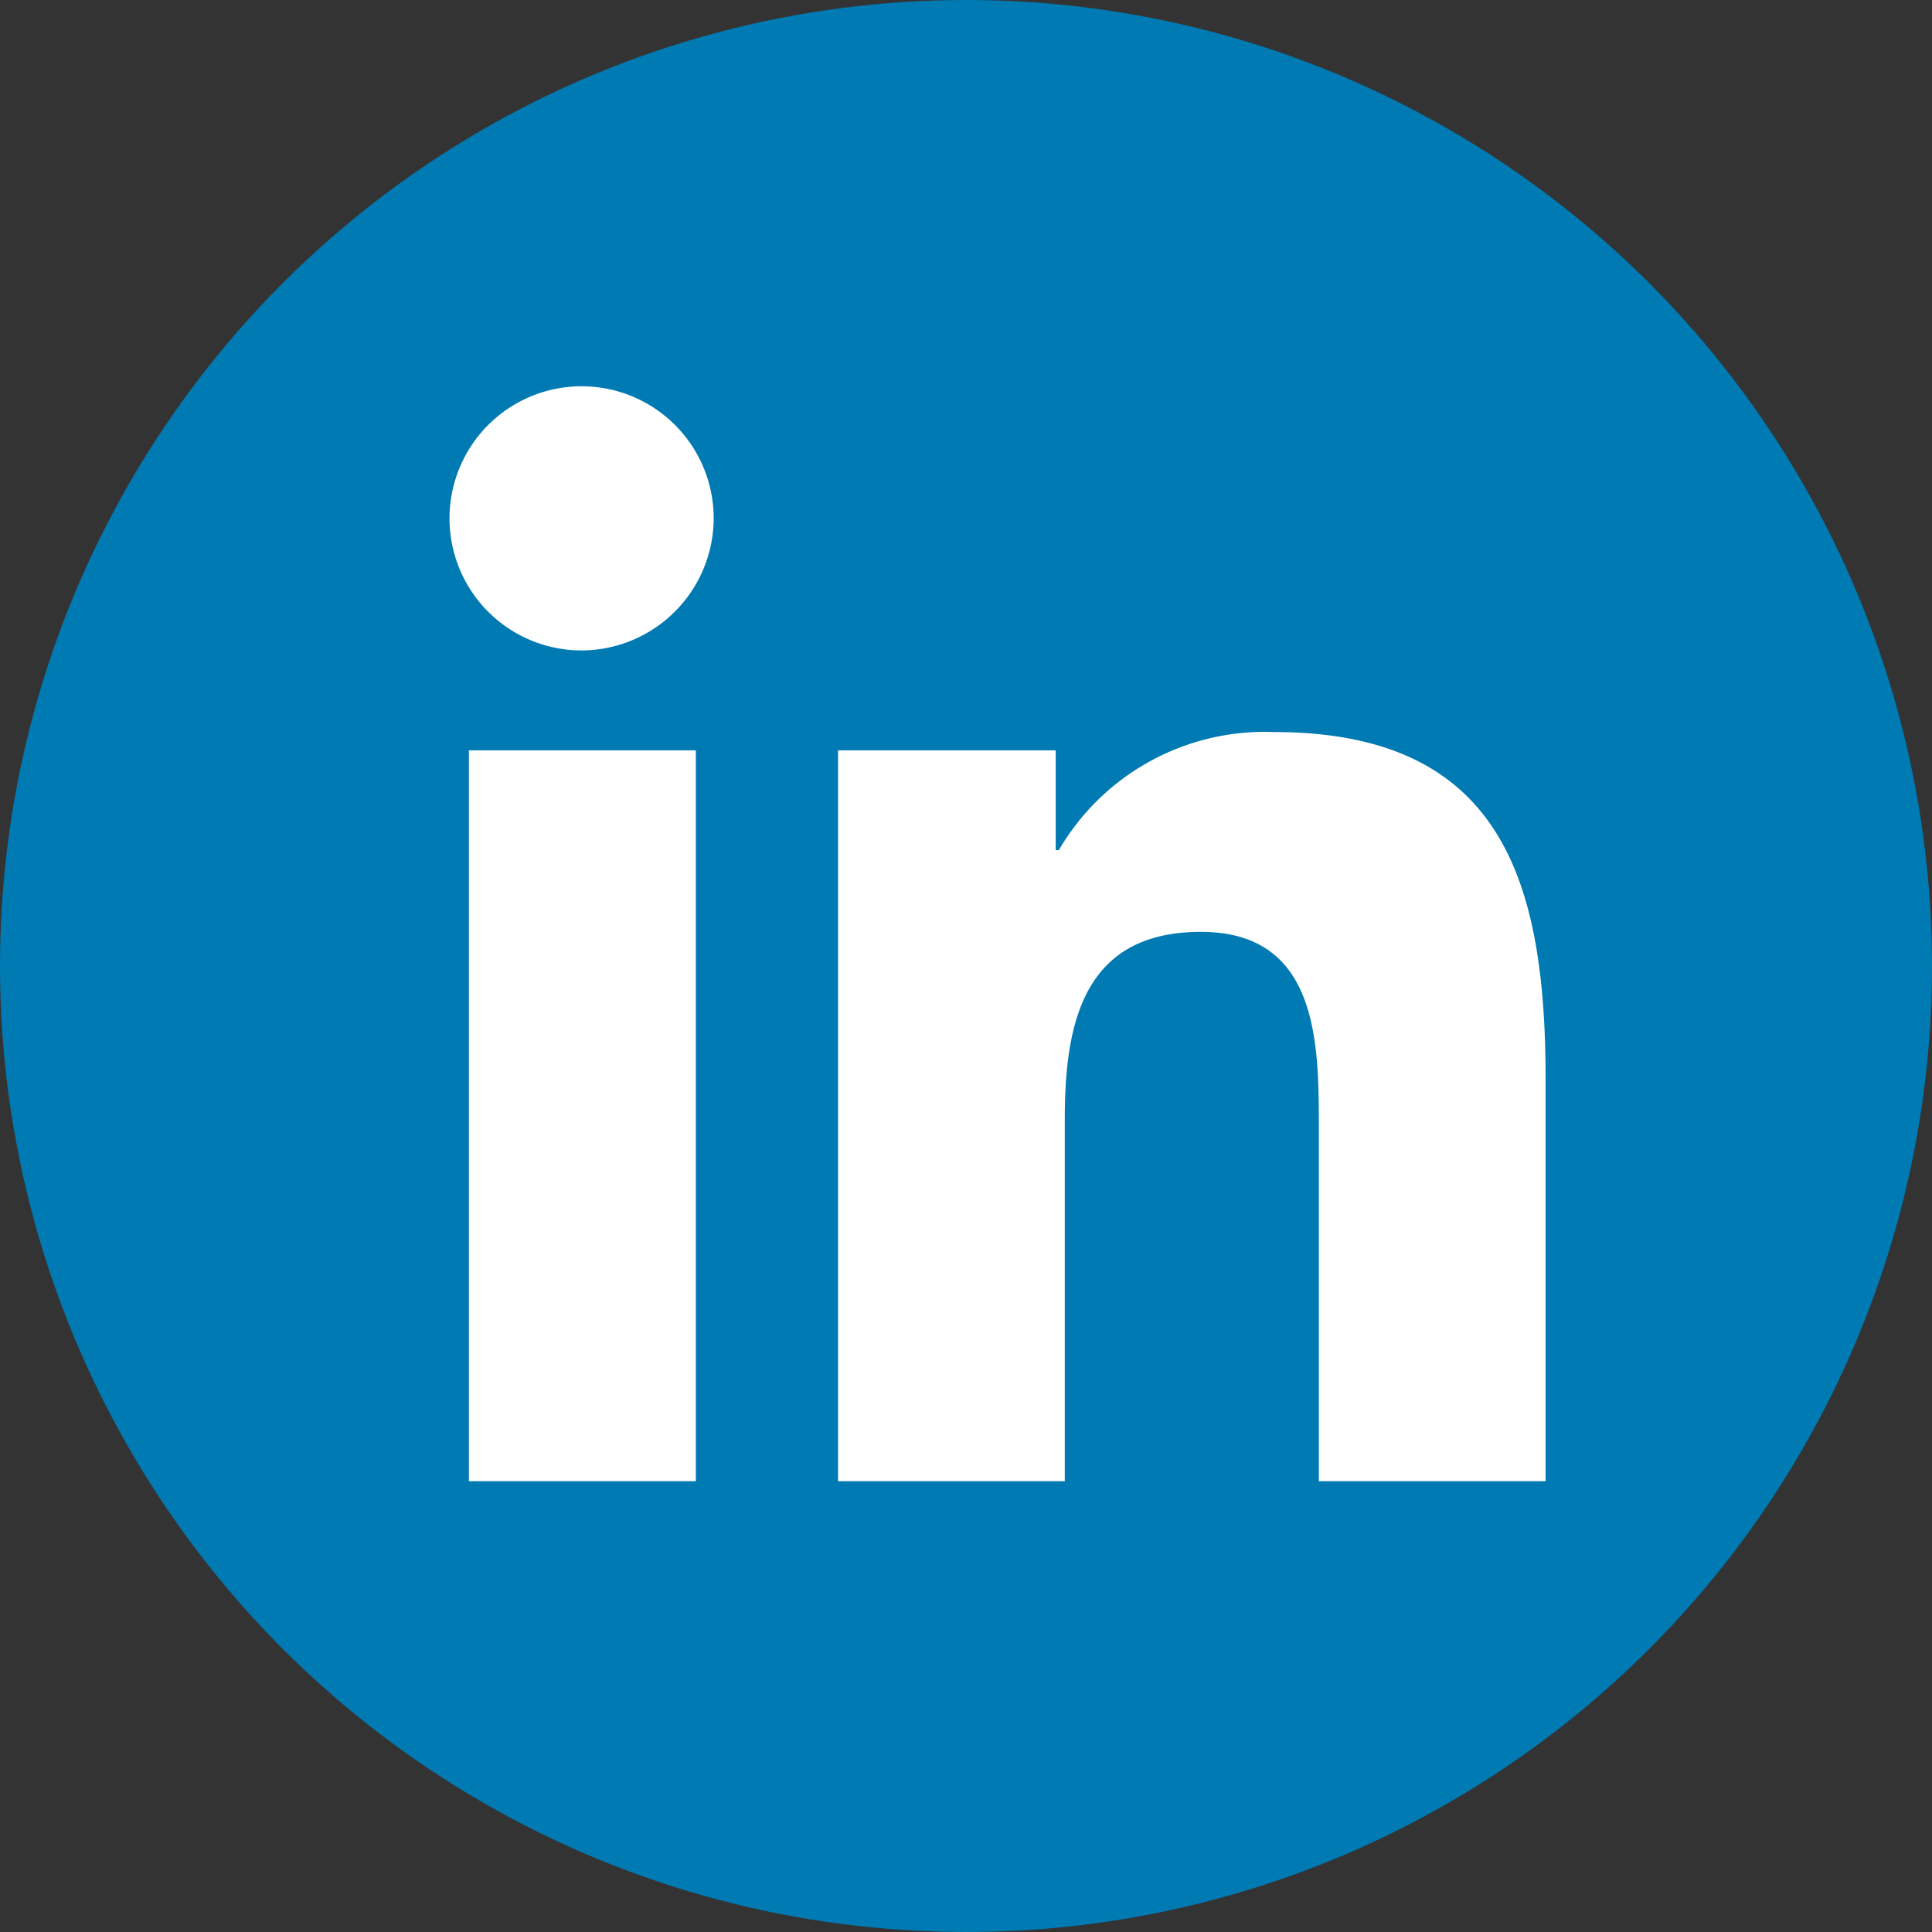
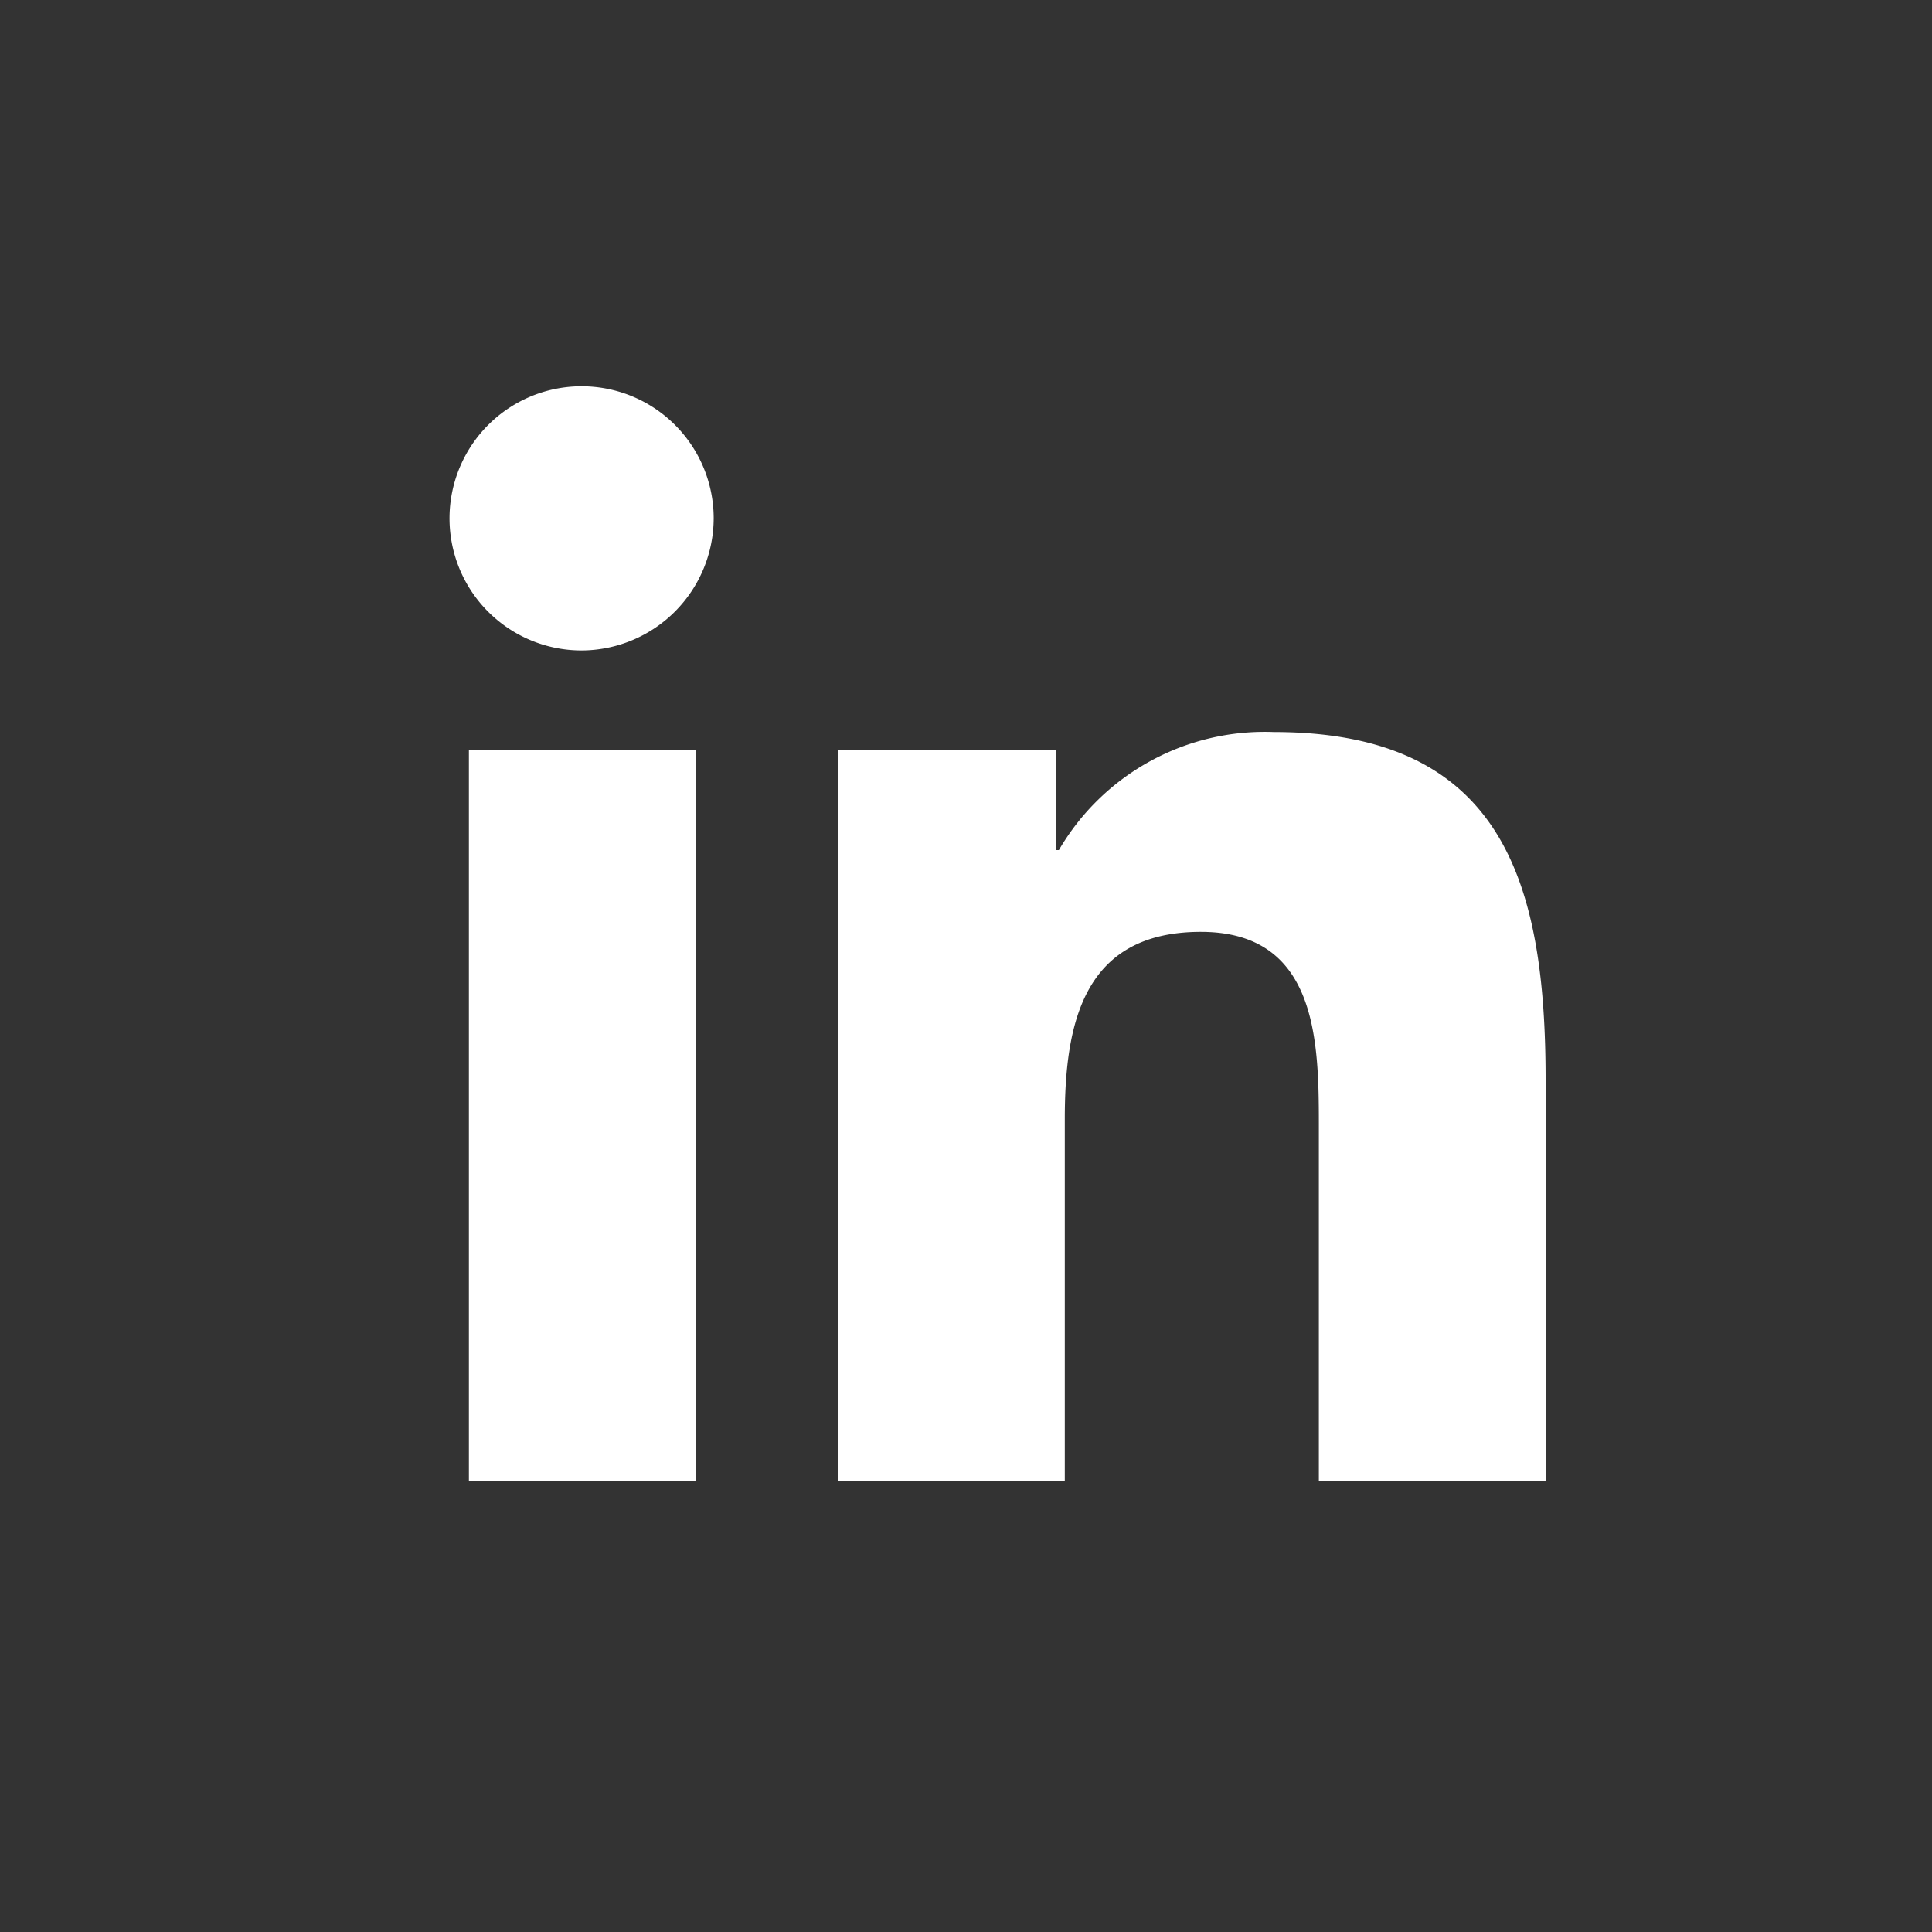
<svg xmlns="http://www.w3.org/2000/svg" width="30" height="30" viewBox="0 0 30 30">
  <rect x="0" y="0" width="30" height="30" fill="#333333" stroke="none" />
  <g id="Group_2" data-name="Group 2" transform="translate(8972 -5919)">
-     <circle id="Ellipse_43" data-name="Ellipse 43" cx="15" cy="15" r="15" transform="translate(-8972 5919)" fill="#007ab3" />
    <path id="Icon_awesome-linkedin-in" data-name="Icon awesome-linkedin-in" d="M3.805,17H.281V5.651H3.805ZM2.041,4.1a2.051,2.051,0,1,1,2.041-2.06A2.058,2.058,0,0,1,2.041,4.1ZM17,17H13.479V11.475c0-1.317-.027-3.005-1.832-3.005-1.832,0-2.113,1.431-2.113,2.91V17H6.013V5.651h3.38V7.2h.049a3.7,3.7,0,0,1,3.335-1.833c3.567,0,4.223,2.349,4.223,5.4V17Z" transform="translate(-8965 5925)" fill="#fff" />
  </g>
</svg>